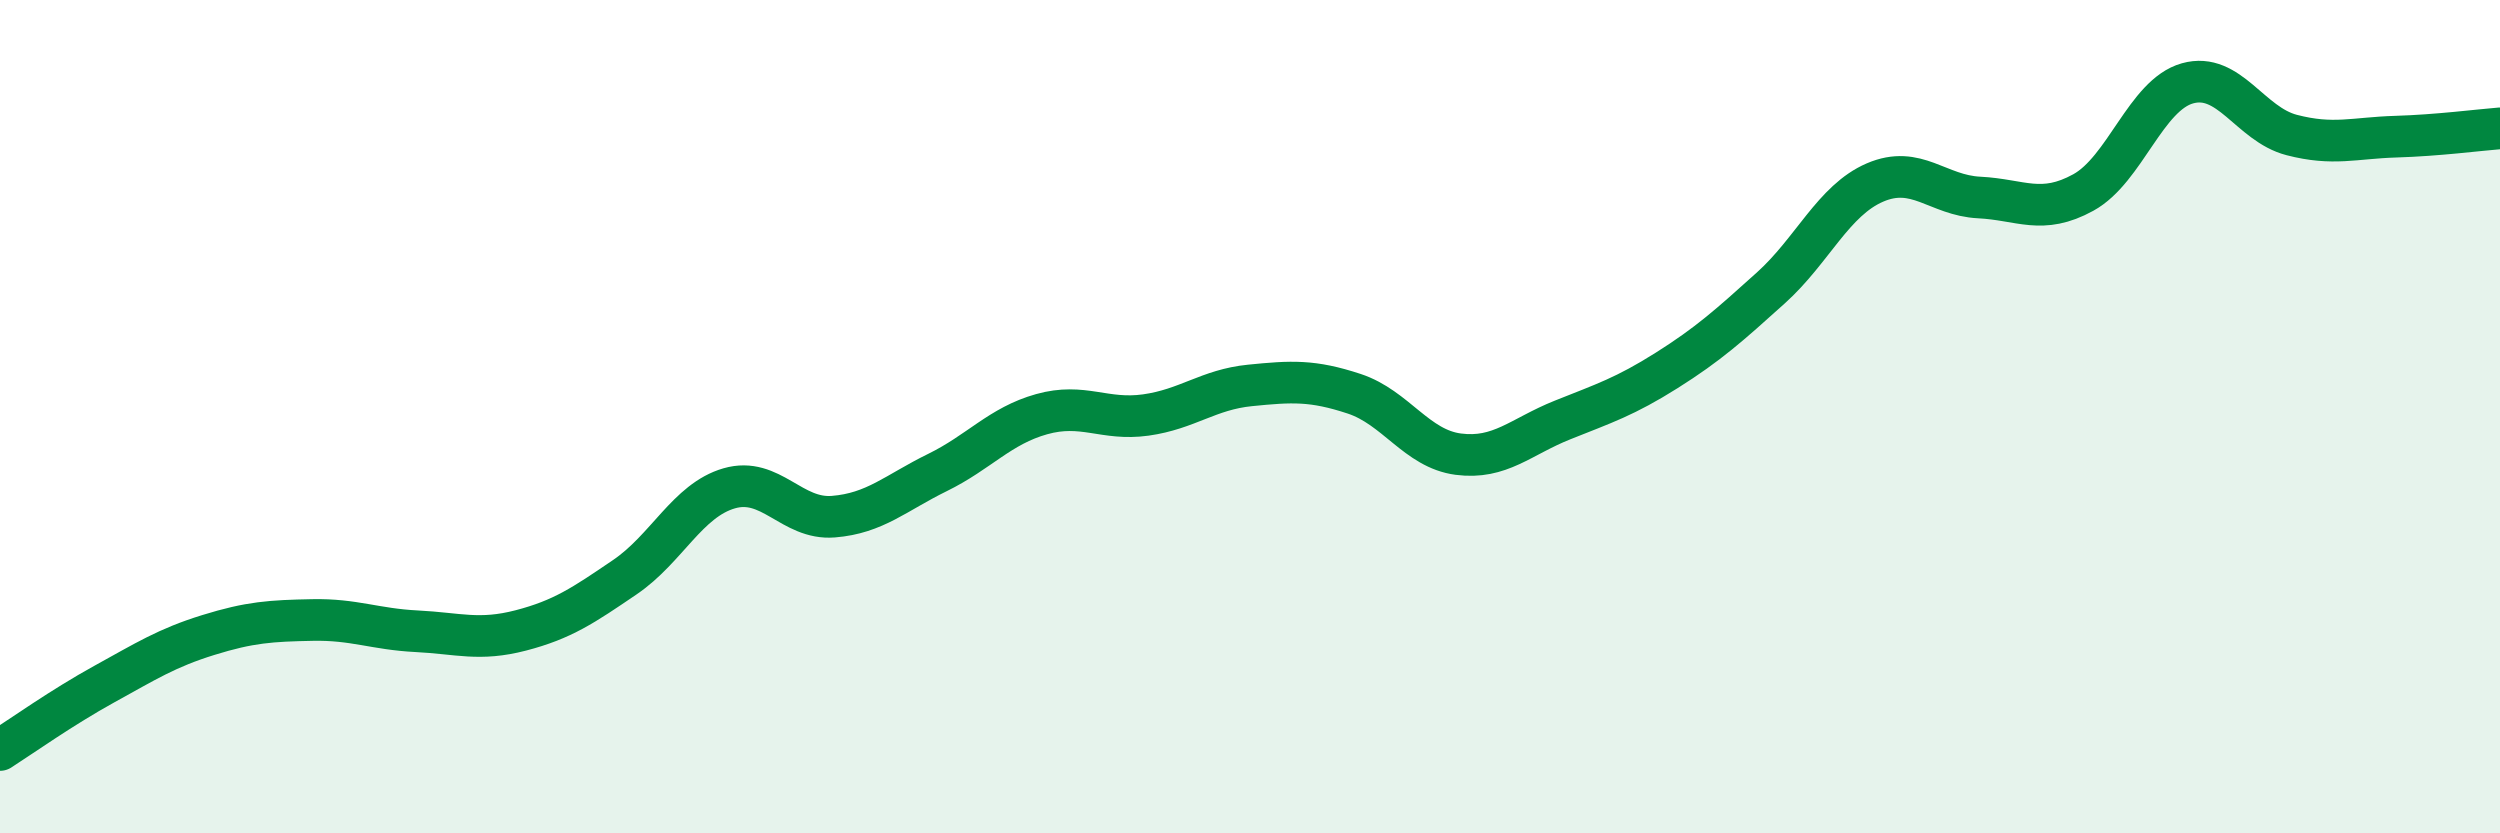
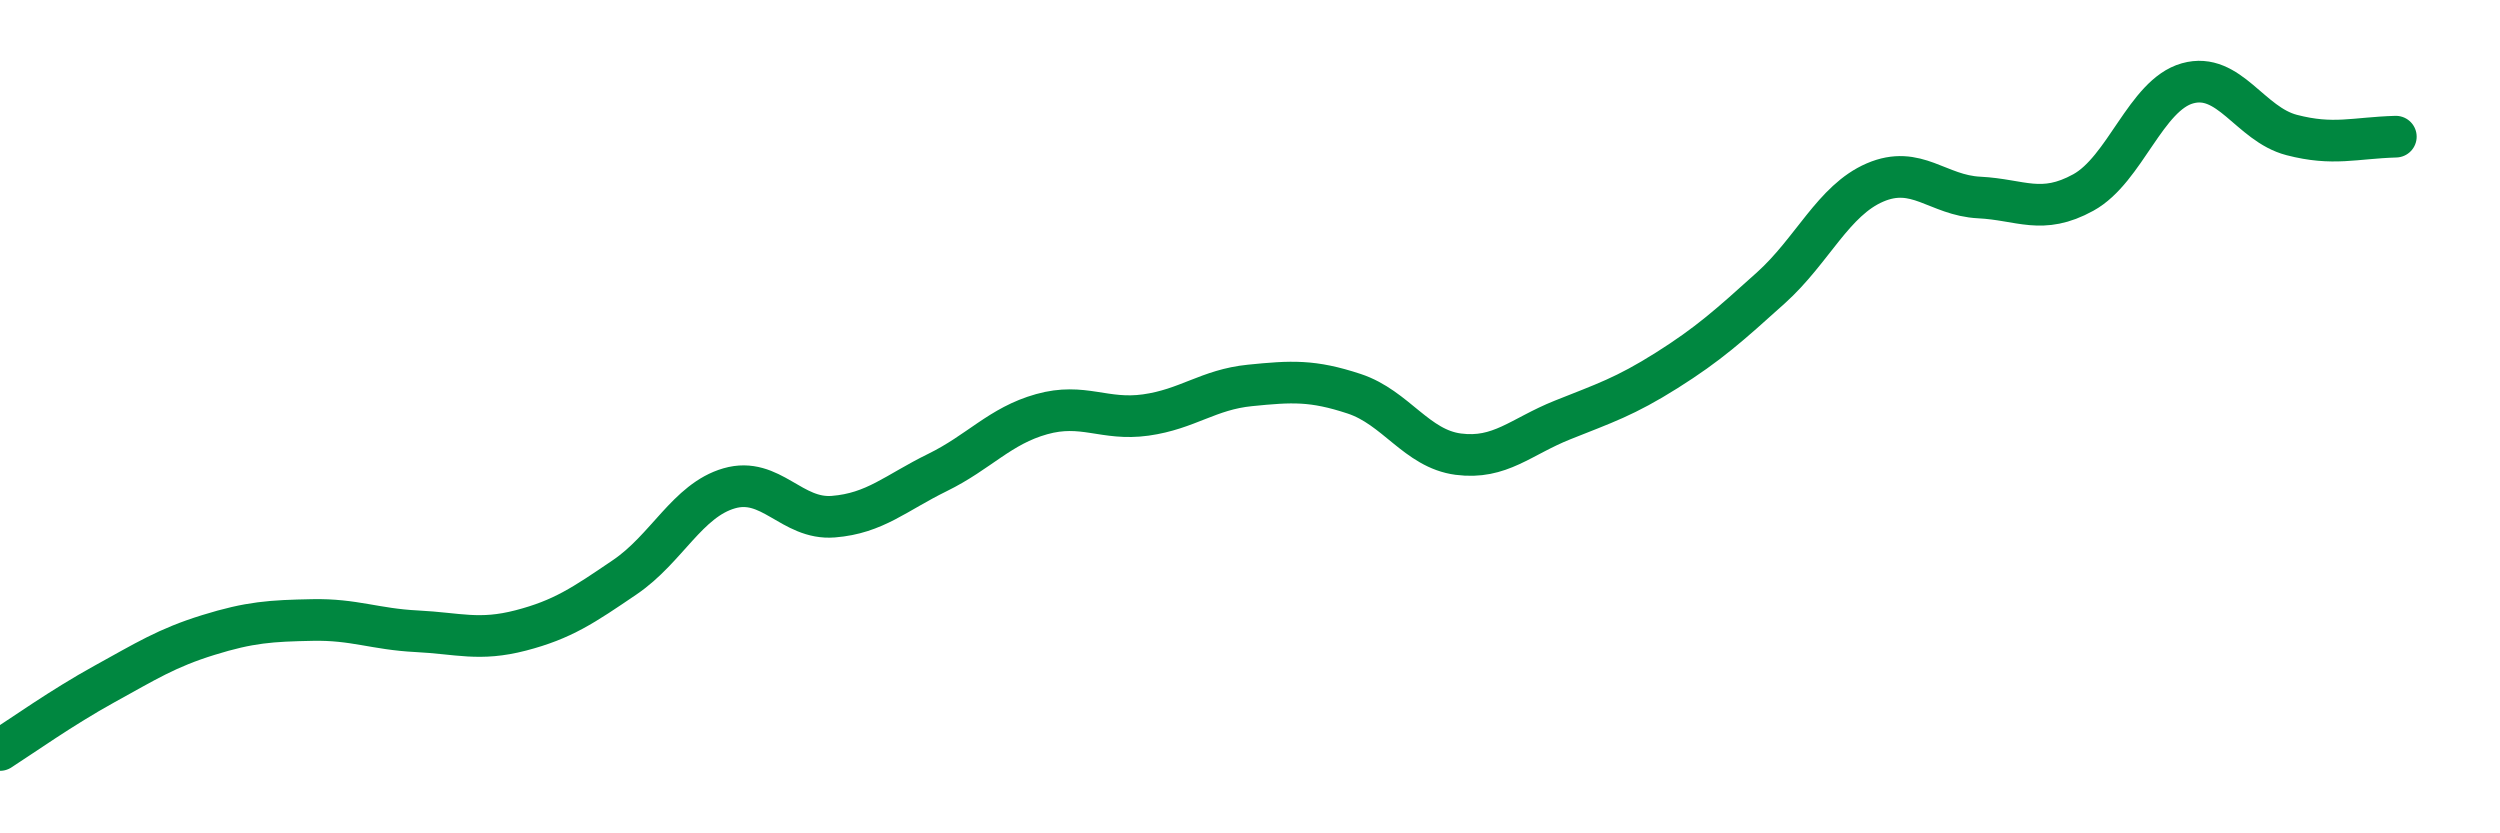
<svg xmlns="http://www.w3.org/2000/svg" width="60" height="20" viewBox="0 0 60 20">
-   <path d="M 0,18 C 0.5,17.68 1.5,16.97 2.5,16.42 C 3.5,15.87 4,15.55 5,15.24 C 6,14.93 6.5,14.9 7.5,14.88 C 8.5,14.86 9,15.1 10,15.15 C 11,15.2 11.5,15.39 12.5,15.13 C 13.5,14.87 14,14.53 15,13.85 C 16,13.17 16.5,12.01 17.5,11.72 C 18.5,11.43 19,12.48 20,12.4 C 21,12.32 21.5,11.83 22.5,11.34 C 23.5,10.85 24,10.22 25,9.94 C 26,9.66 26.5,10.1 27.5,9.96 C 28.5,9.82 29,9.35 30,9.25 C 31,9.15 31.5,9.12 32.5,9.45 C 33.5,9.78 34,10.77 35,10.9 C 36,11.03 36.5,10.48 37.5,10.08 C 38.5,9.68 39,9.52 40,8.89 C 41,8.26 41.5,7.81 42.5,6.91 C 43.5,6.01 44,4.81 45,4.38 C 46,3.95 46.5,4.69 47.5,4.74 C 48.5,4.79 49,5.17 50,4.62 C 51,4.07 51.5,2.28 52.5,2 C 53.5,1.72 54,2.98 55,3.24 C 56,3.5 56.5,3.31 57.5,3.28 C 58.5,3.25 59.5,3.12 60,3.08L60 20L0 20Z" fill="#008740" opacity="0.1" stroke-linecap="round" stroke-linejoin="round" />
-   <path d="M 0,18 C 0.5,17.68 1.5,16.97 2.5,16.42 C 3.5,15.87 4,15.55 5,15.24 C 6,14.93 6.5,14.9 7.5,14.88 C 8.5,14.86 9,15.1 10,15.15 C 11,15.2 11.5,15.39 12.5,15.13 C 13.5,14.87 14,14.53 15,13.85 C 16,13.17 16.5,12.01 17.5,11.72 C 18.5,11.43 19,12.48 20,12.4 C 21,12.32 21.5,11.83 22.5,11.34 C 23.5,10.85 24,10.22 25,9.94 C 26,9.66 26.5,10.1 27.5,9.96 C 28.5,9.82 29,9.35 30,9.25 C 31,9.15 31.5,9.12 32.5,9.45 C 33.5,9.78 34,10.77 35,10.9 C 36,11.03 36.5,10.48 37.5,10.08 C 38.5,9.68 39,9.52 40,8.89 C 41,8.26 41.5,7.81 42.5,6.91 C 43.5,6.01 44,4.81 45,4.38 C 46,3.95 46.5,4.69 47.5,4.74 C 48.5,4.79 49,5.17 50,4.62 C 51,4.07 51.5,2.28 52.5,2 C 53.5,1.72 54,2.98 55,3.24 C 56,3.5 56.5,3.31 57.5,3.28 C 58.5,3.25 59.5,3.12 60,3.08" stroke="#008740" stroke-width="1" fill="none" stroke-linecap="round" stroke-linejoin="round" />
+   <path d="M 0,18 C 0.5,17.68 1.5,16.97 2.5,16.42 C 3.5,15.87 4,15.55 5,15.24 C 6,14.93 6.5,14.9 7.5,14.88 C 8.5,14.86 9,15.1 10,15.15 C 11,15.2 11.5,15.39 12.5,15.13 C 13.5,14.87 14,14.53 15,13.85 C 16,13.17 16.5,12.01 17.5,11.72 C 18.5,11.43 19,12.48 20,12.4 C 21,12.32 21.5,11.83 22.5,11.34 C 23.5,10.85 24,10.22 25,9.94 C 26,9.66 26.5,10.1 27.5,9.96 C 28.5,9.82 29,9.35 30,9.25 C 31,9.15 31.5,9.12 32.5,9.45 C 33.5,9.78 34,10.77 35,10.9 C 36,11.03 36.5,10.48 37.5,10.08 C 38.5,9.68 39,9.52 40,8.89 C 41,8.26 41.5,7.81 42.5,6.91 C 43.5,6.01 44,4.81 45,4.38 C 46,3.95 46.5,4.69 47.5,4.74 C 48.5,4.79 49,5.17 50,4.62 C 51,4.07 51.5,2.28 52.5,2 C 53.5,1.72 54,2.98 55,3.24 C 56,3.5 56.5,3.31 57.5,3.28 " stroke="#008740" stroke-width="1" fill="none" stroke-linecap="round" stroke-linejoin="round" />
</svg>